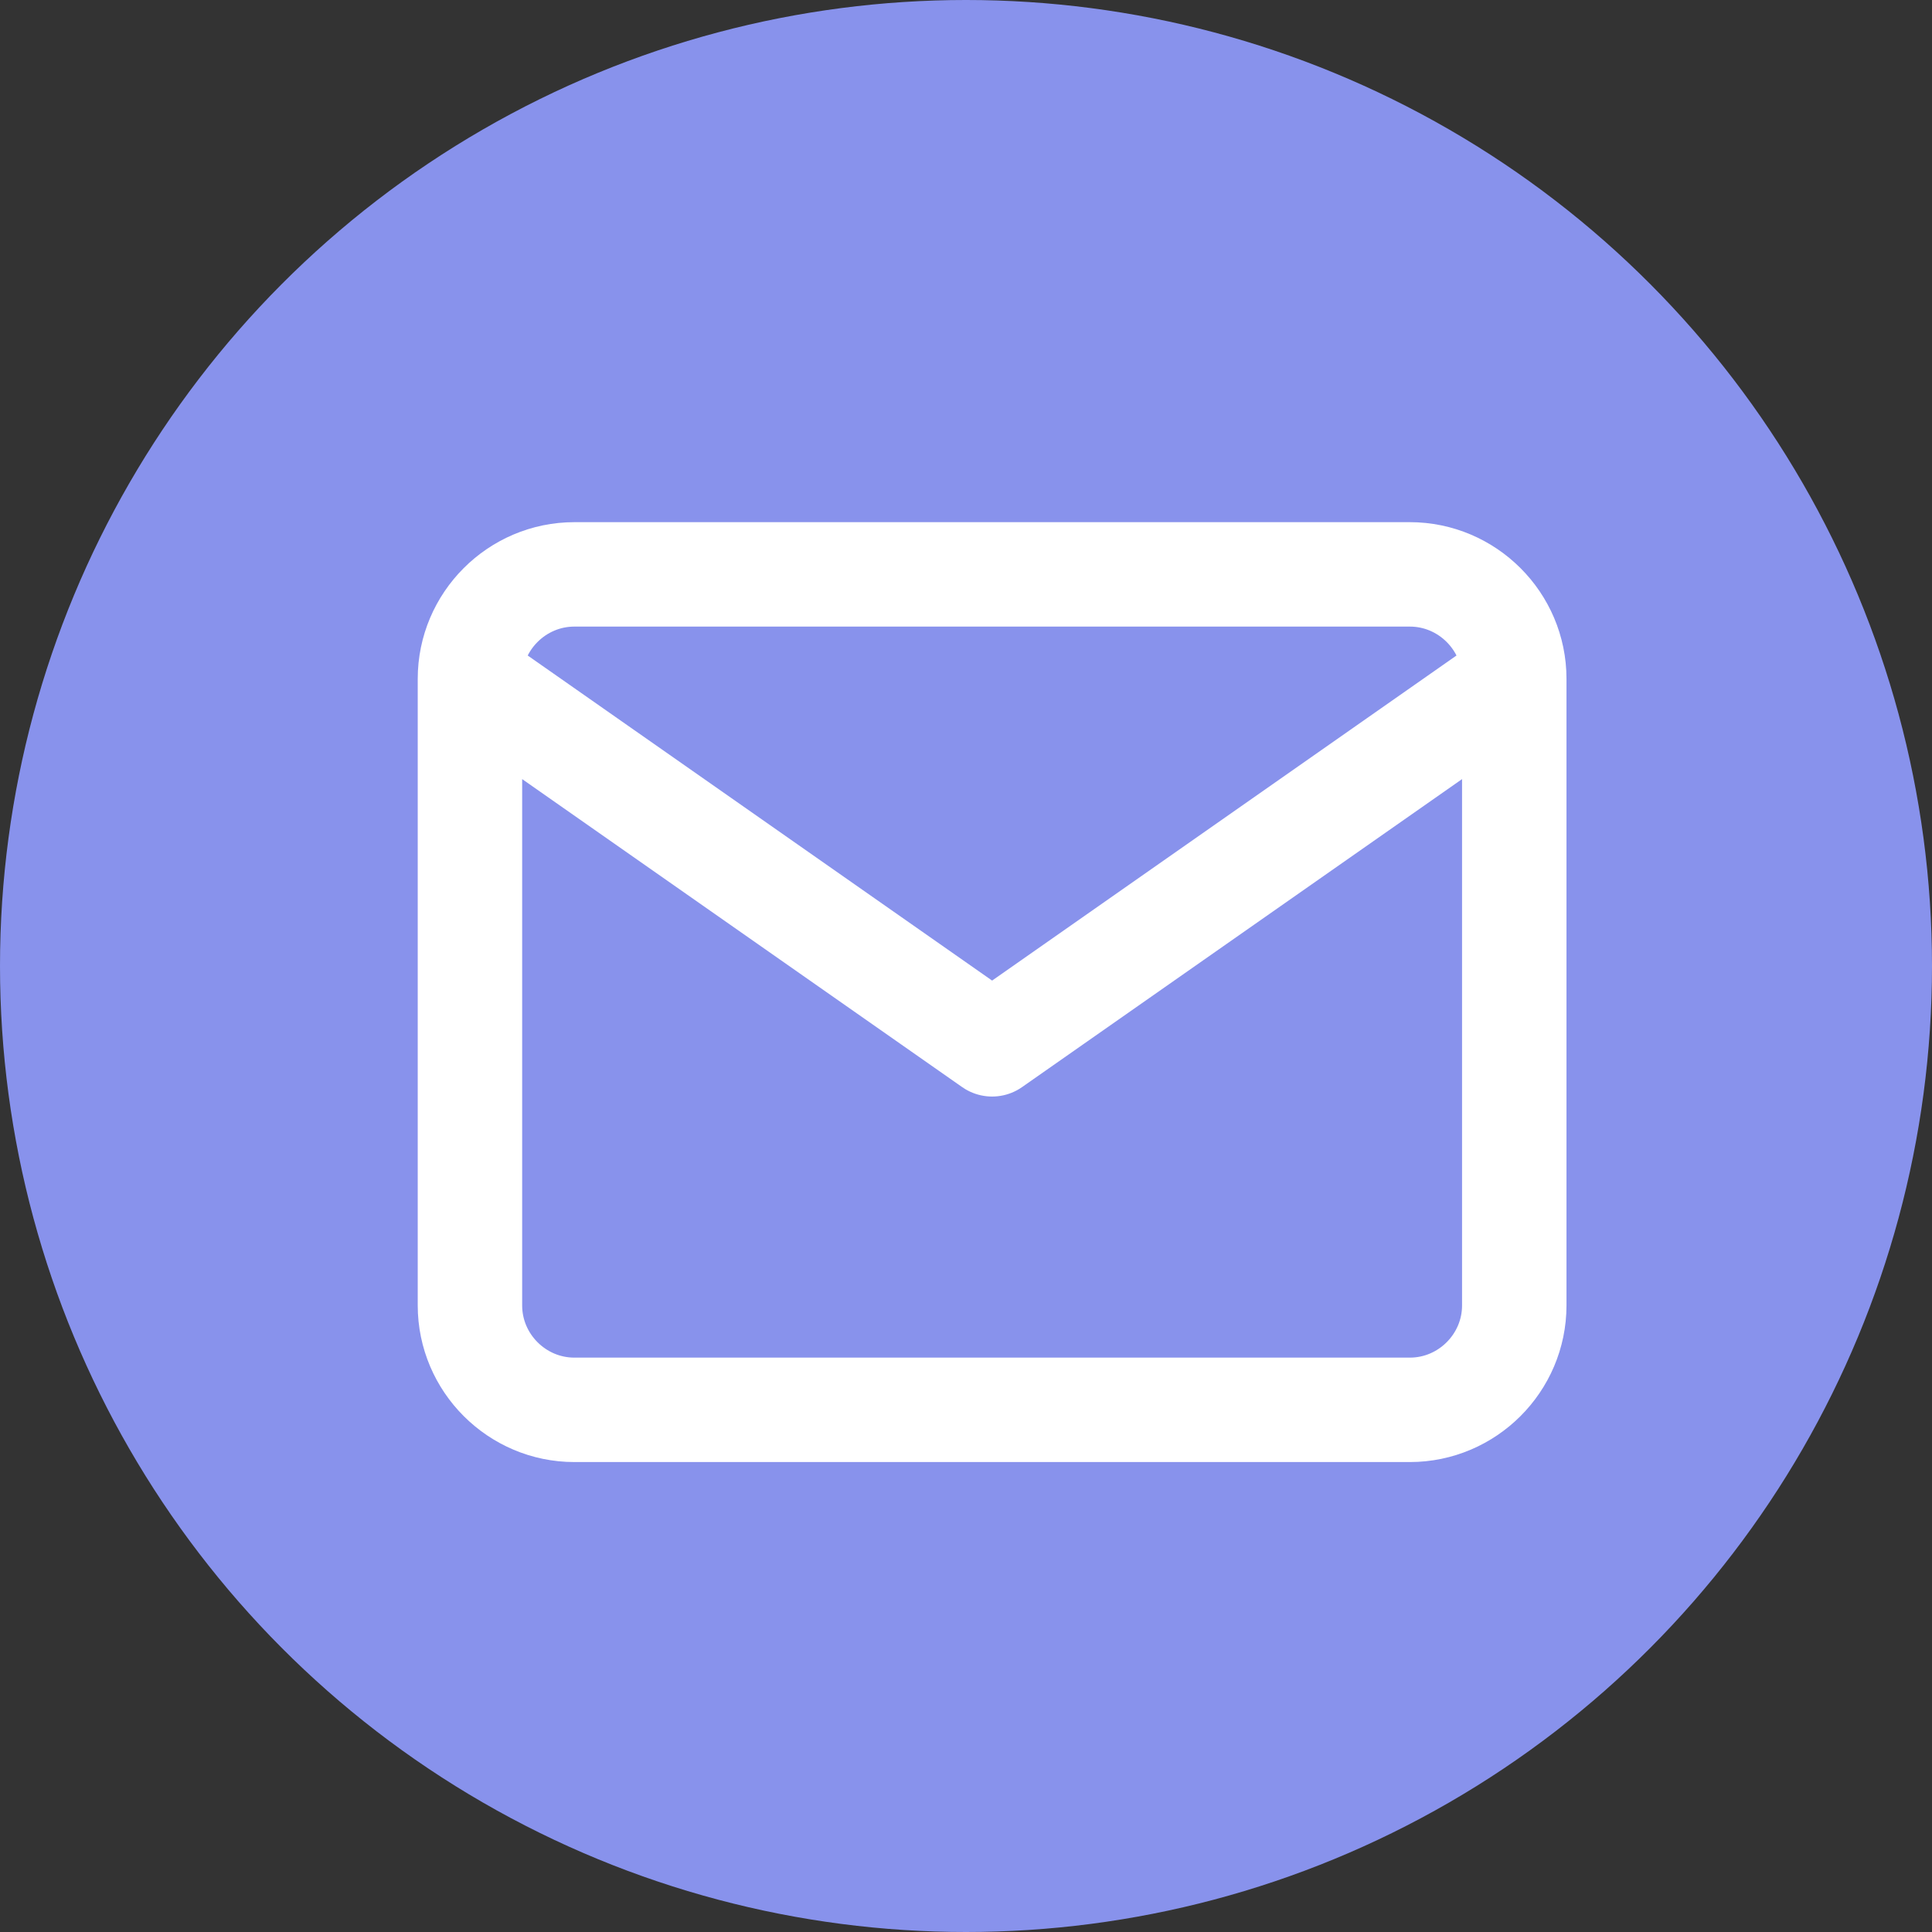
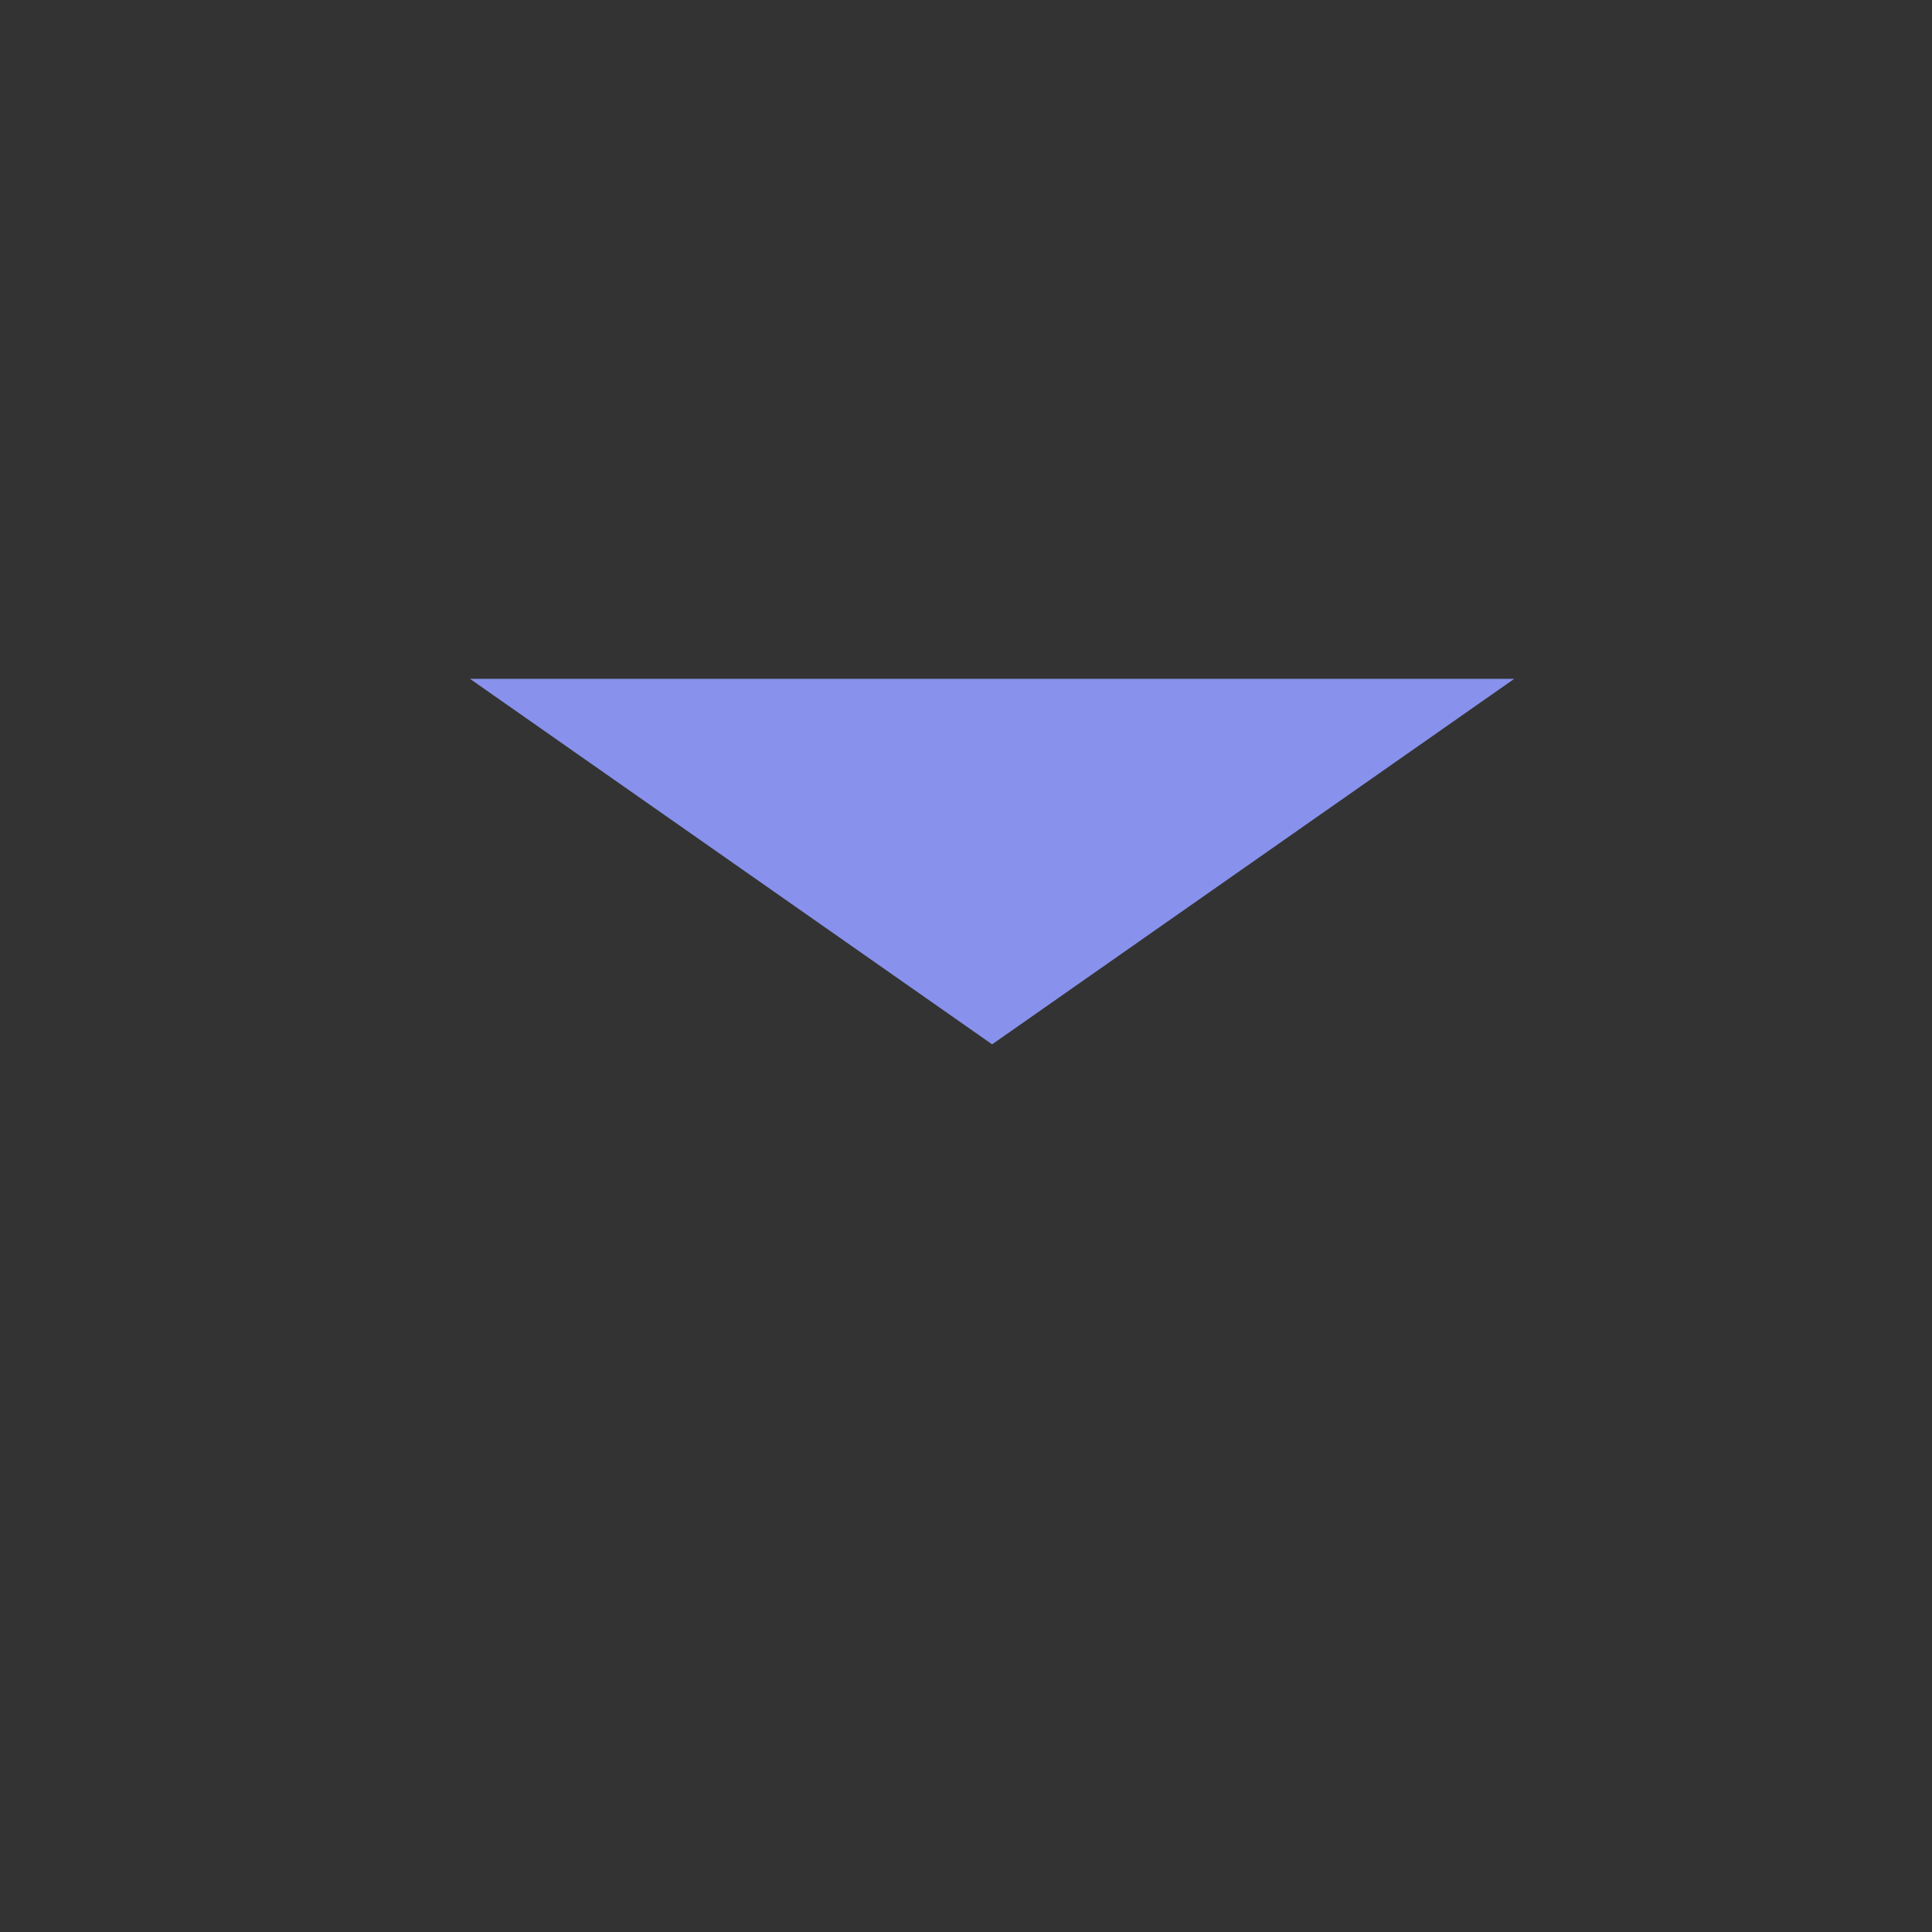
<svg xmlns="http://www.w3.org/2000/svg" width="37" height="37" viewBox="0 0 37 37" fill="none">
  <rect x="0" y="0" width="37" height="37" fill="#333333" stroke="none" />
-   <circle cx="18.5" cy="18.5" r="18.5" fill="#8892EC" />
-   <path d="M11 11H27C28.1 11 29 11.9 29 13V25C29 26.1 28.1 27 27 27H11C9.9 27 9 26.1 9 25V13C9 11.9 9.9 11 11 11Z" fill="#8892EC" />
  <path d="M29 13L19 20L9 13" fill="#8892EC" />
-   <path d="M29 13C29 11.9 28.1 11 27 11H11C9.9 11 9 11.9 9 13M29 13V25C29 26.1 28.1 27 27 27H11C9.9 27 9 26.1 9 25V13M29 13L19 20L9 13" stroke="white" stroke-width="2" stroke-linecap="round" stroke-linejoin="round" />
</svg>